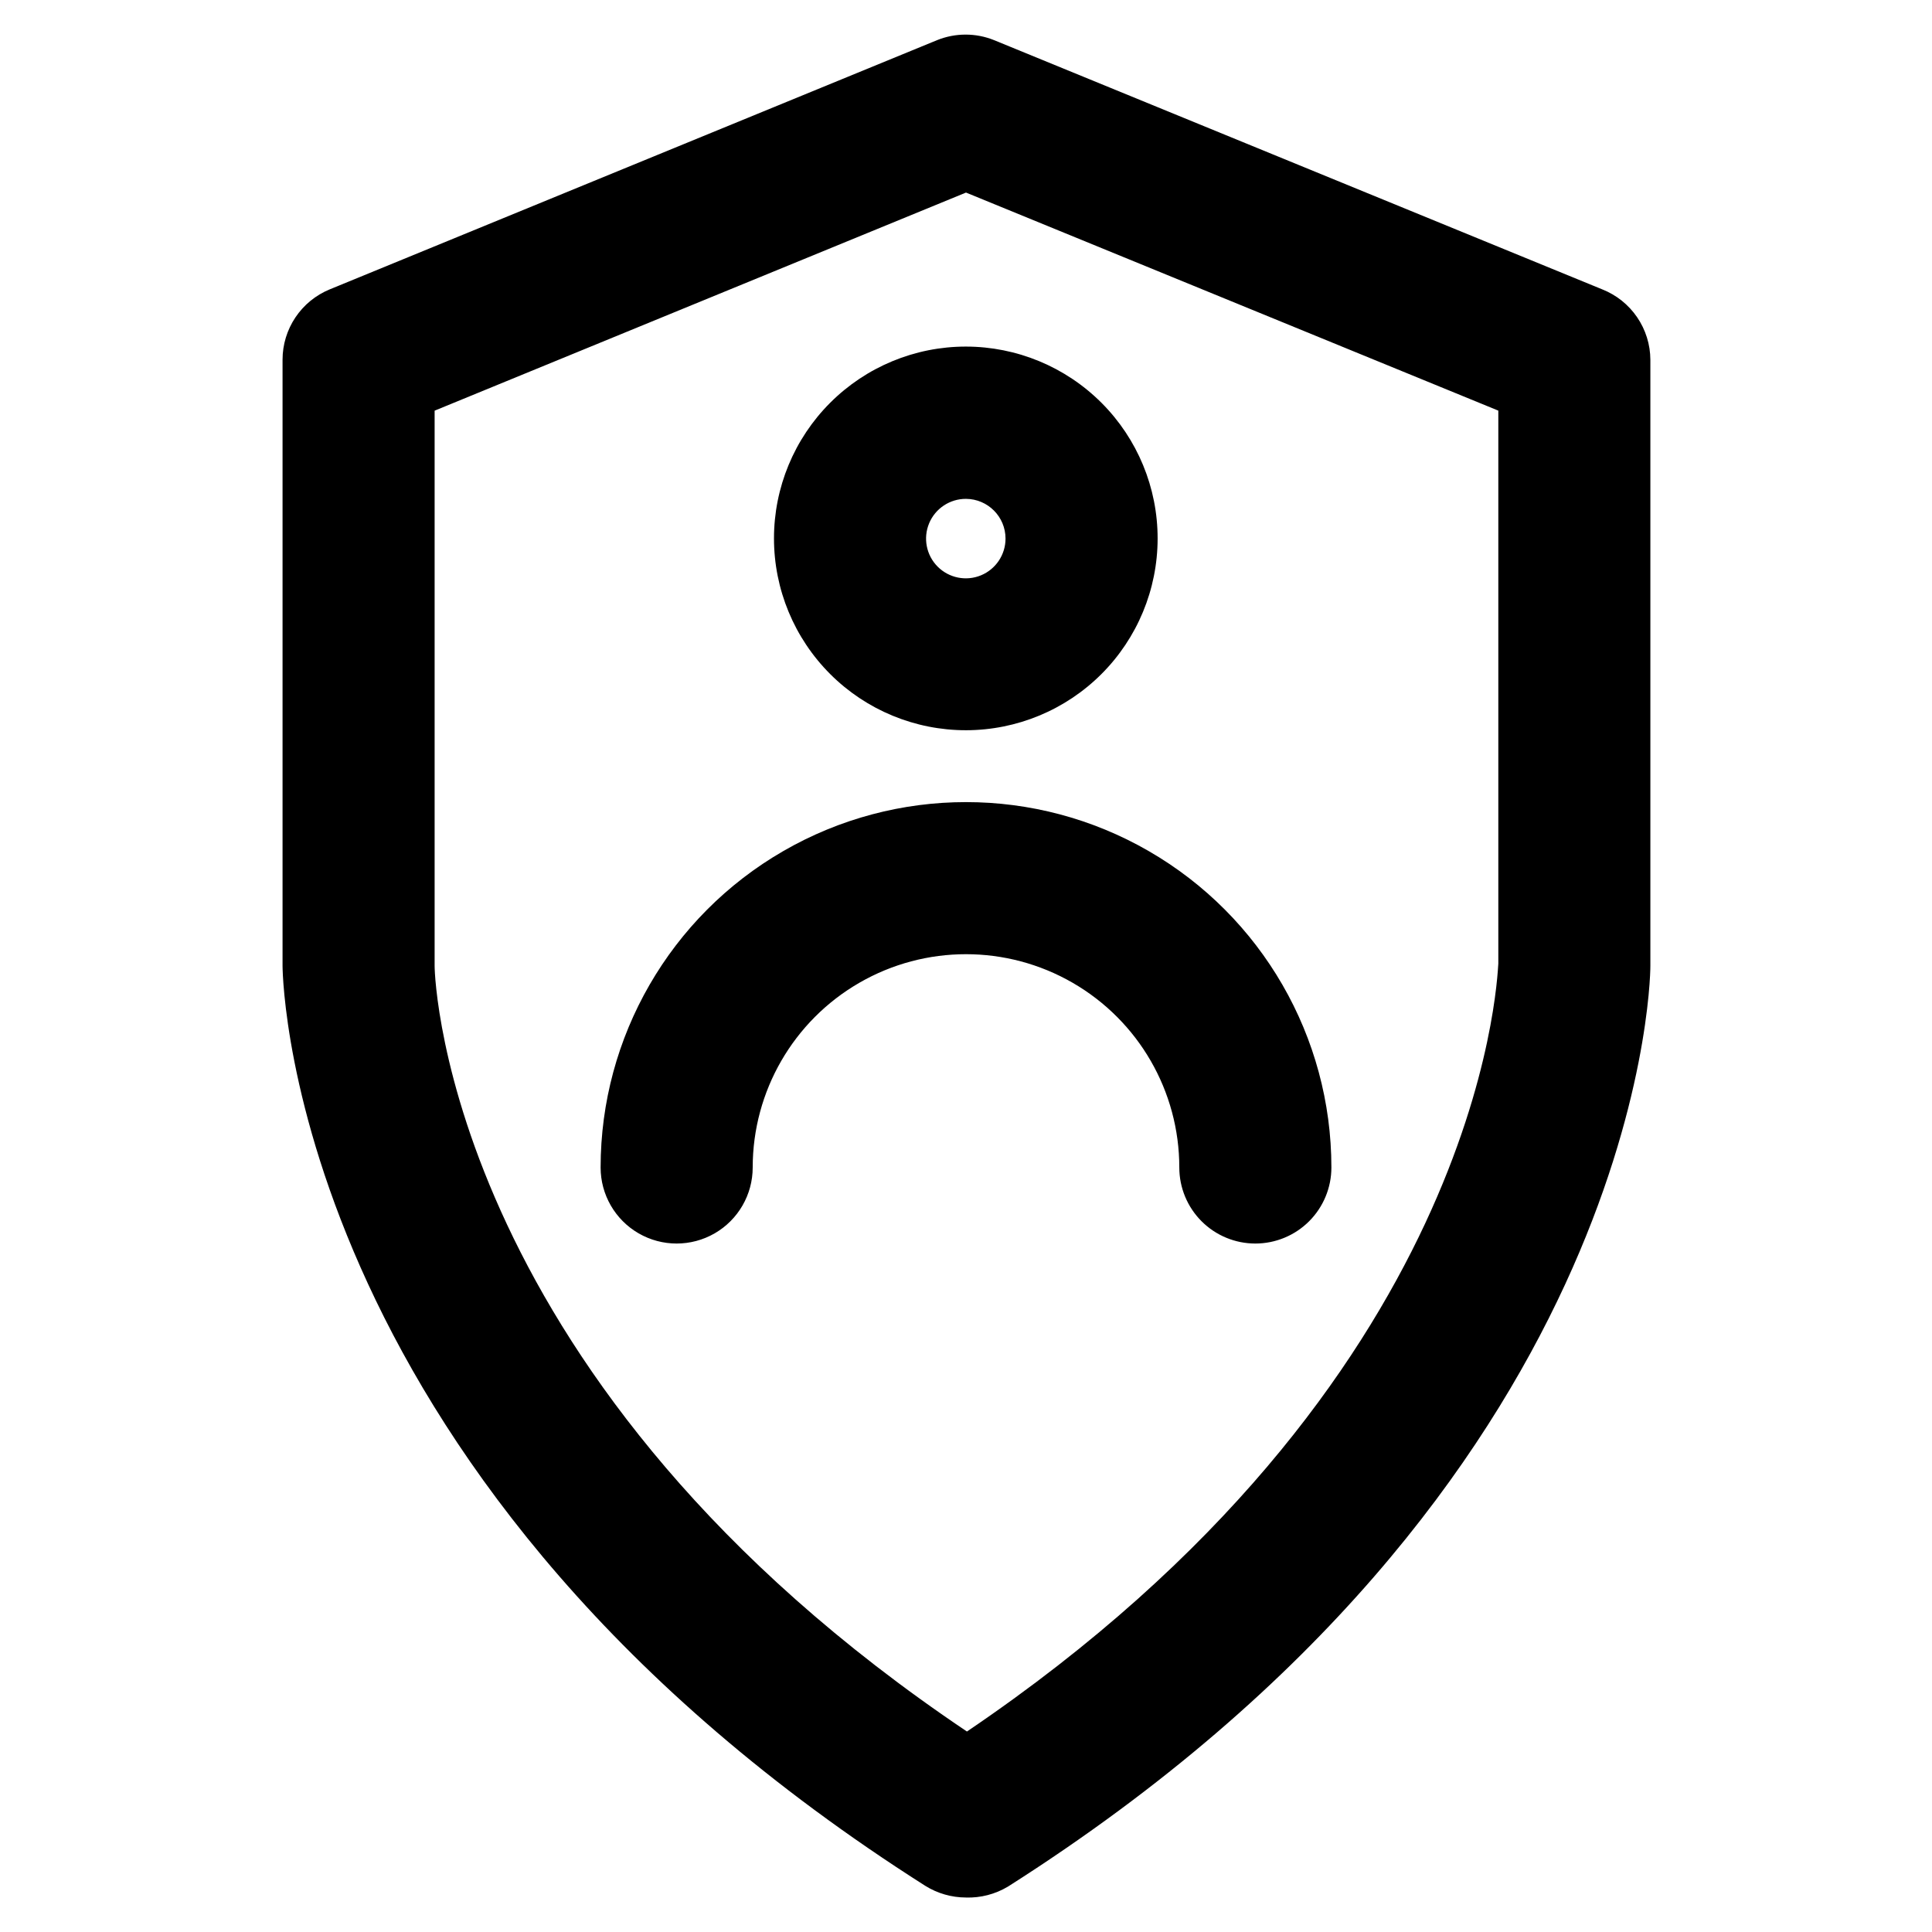
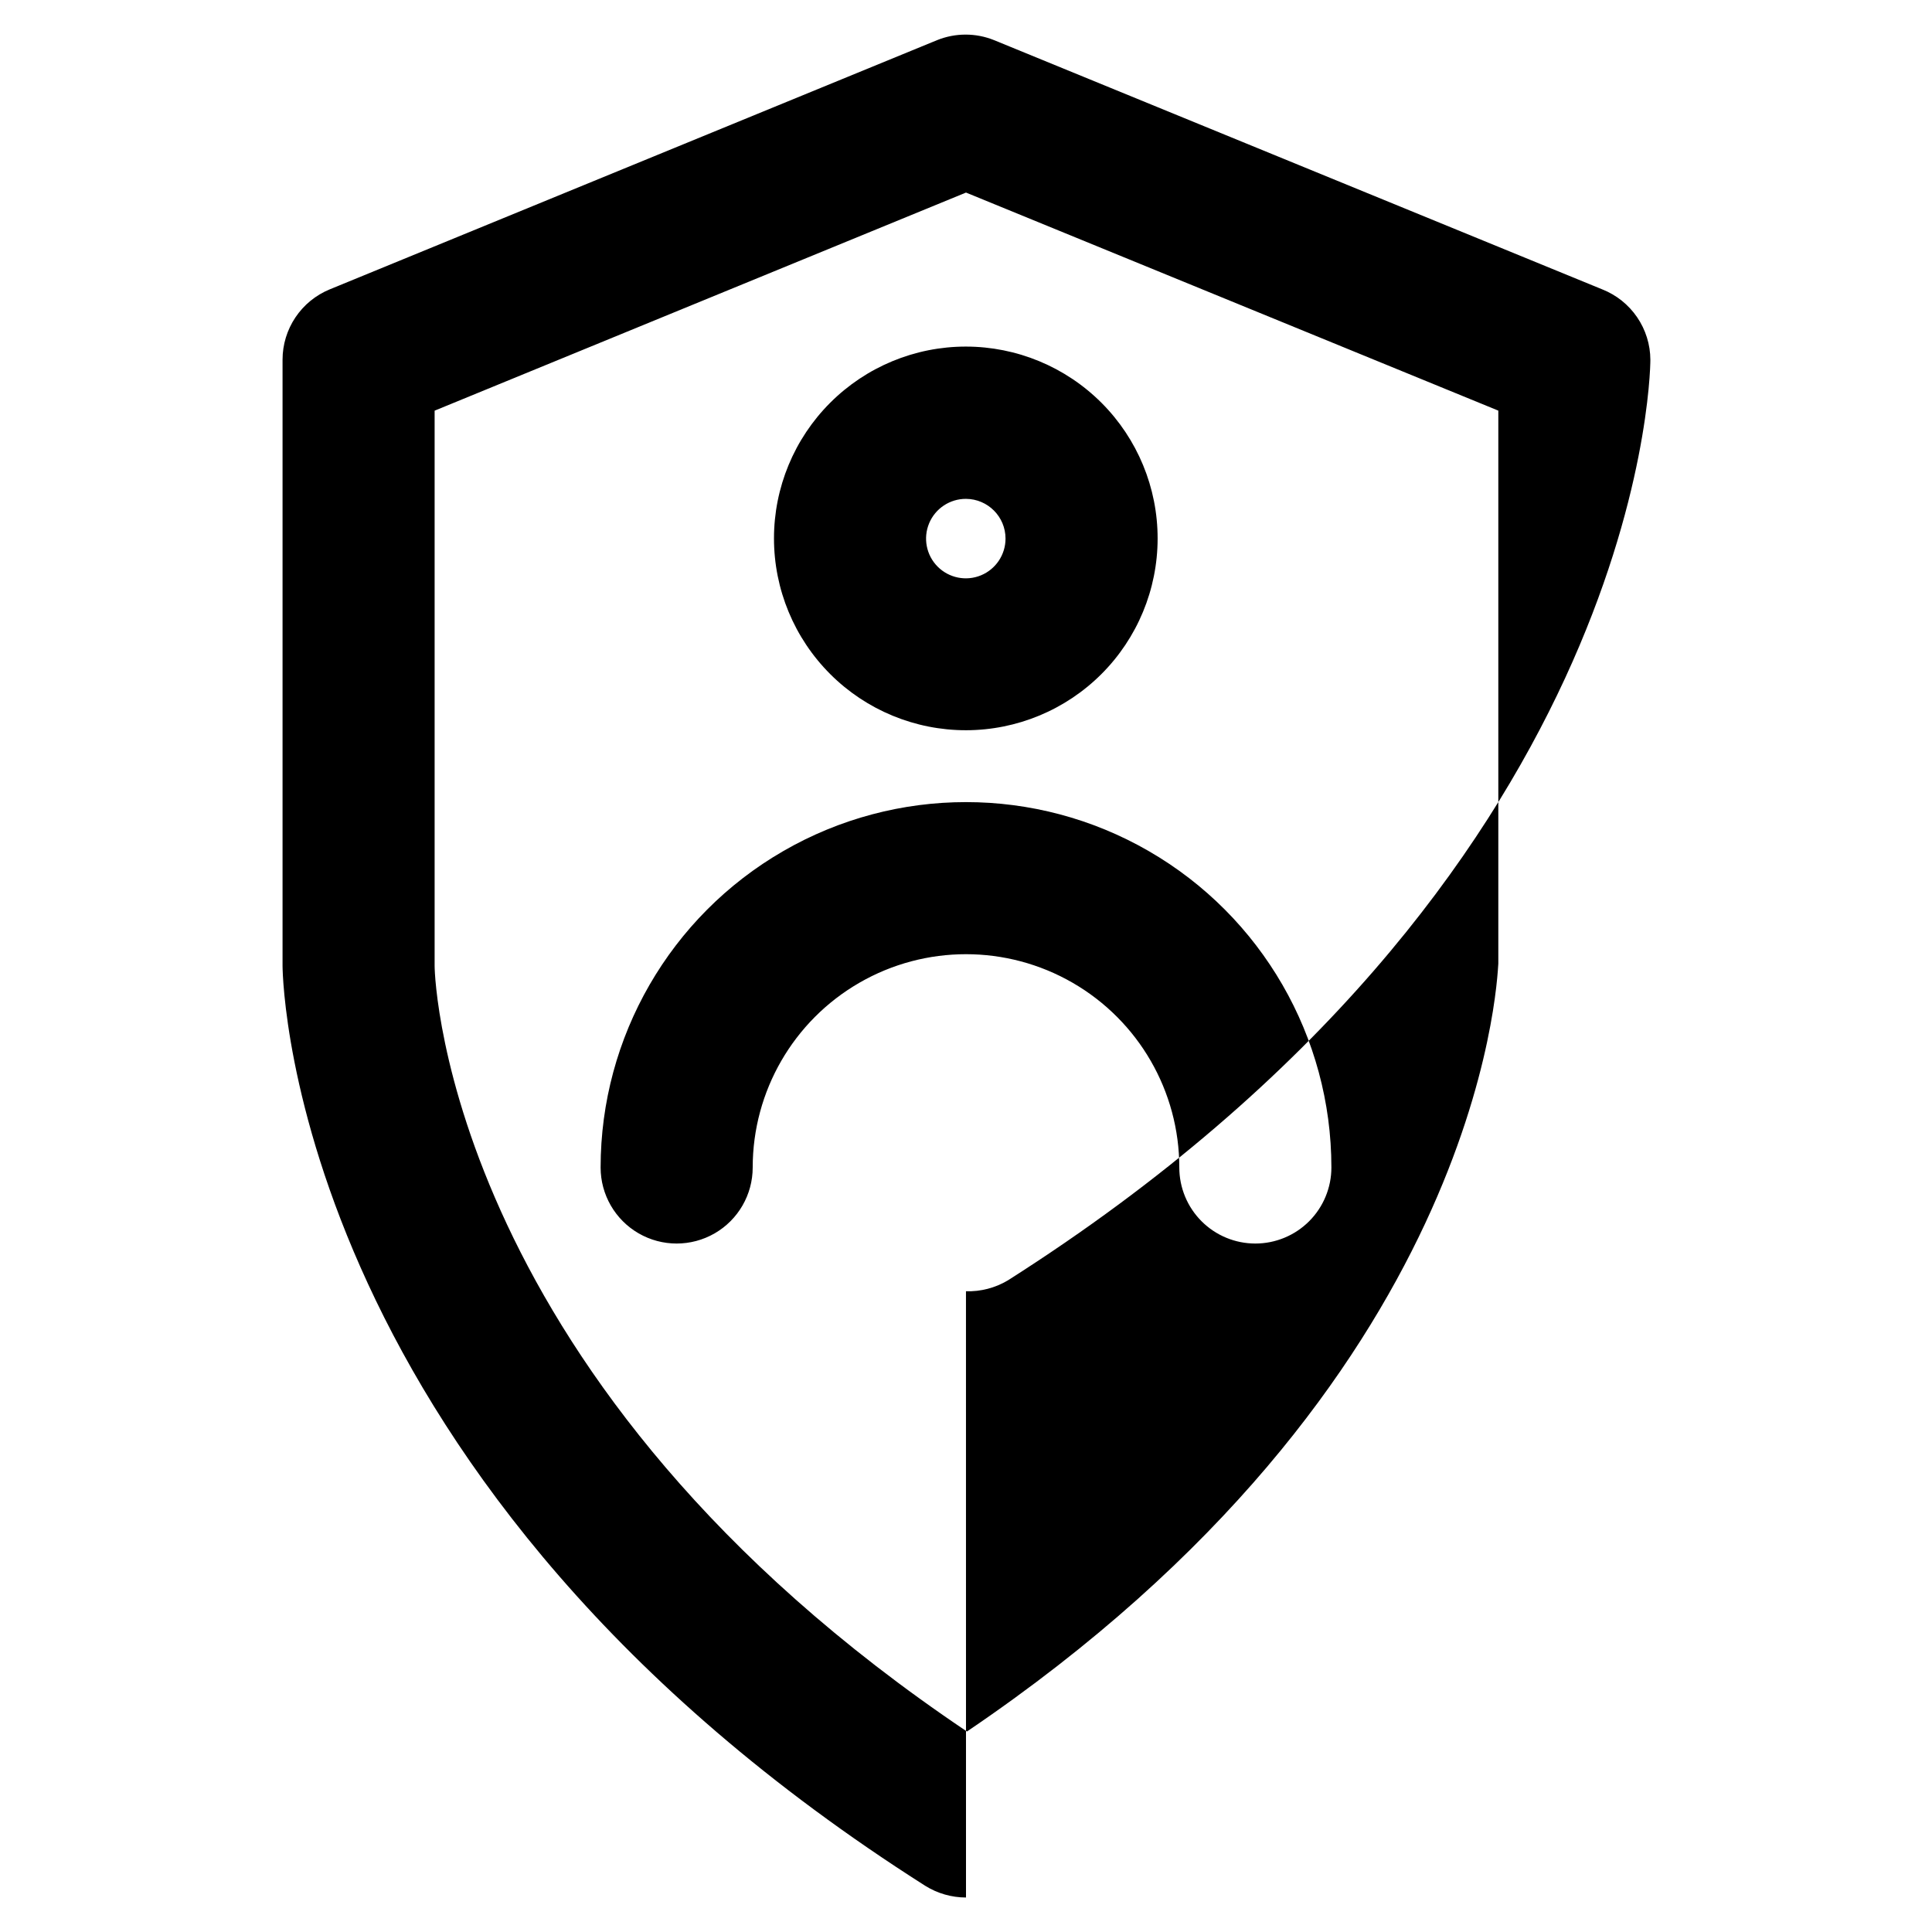
<svg xmlns="http://www.w3.org/2000/svg" fill="#000000" width="800px" height="800px" version="1.1" viewBox="144 144 512 512">
-   <path d="m400 646.86c-3.832-0.004-7.586-1.086-10.832-3.121-166.76-106-170.24-238.2-170.29-243.74v-160.67c0-3.996 1.188-7.898 3.414-11.219 2.223-3.32 5.383-5.902 9.082-7.422l160.96-66.047c4.848-1.961 10.27-1.961 15.113 0l161.17 66.047c3.742 1.48 6.957 4.047 9.227 7.367 2.273 3.324 3.5 7.25 3.519 11.273v160.67c0 5.793-3.527 137.99-170.29 244v-0.004c-3.344 1.992-7.191 2.992-11.082 2.871zm-140.82-394.03v147.16c0 4.231 4.133 110.84 141.07 202.88 136.43-92.348 140.46-198.9 140.82-203.49v-146.56l-141.07-57.789zm217.5 220.72c-5.348 0-10.473-2.125-14.25-5.902-3.781-3.781-5.902-8.906-5.902-14.25 0-20.195-10.777-38.855-28.266-48.953-17.488-10.098-39.039-10.098-56.527 0-17.488 10.098-28.262 28.758-28.262 48.953 0 7.199-3.844 13.852-10.078 17.453-6.234 3.598-13.918 3.598-20.152 0-6.234-3.602-10.074-10.254-10.074-17.453 0-34.594 18.453-66.562 48.414-83.859 29.961-17.297 66.871-17.297 96.832 0 29.961 17.297 48.418 49.266 48.418 83.859 0 5.344-2.125 10.469-5.902 14.25-3.781 3.777-8.906 5.902-14.25 5.902zm-76.68-136.03c-13.488 0.012-26.43-5.336-35.973-14.867-9.543-9.531-14.91-22.465-14.914-35.953-0.004-13.488 5.352-26.422 14.891-35.961 9.535-9.535 22.473-14.895 35.961-14.891 13.488 0.008 26.422 5.371 35.953 14.914s14.879 22.484 14.863 35.973c-0.012 13.465-5.367 26.375-14.887 35.895-9.523 9.52-22.43 14.875-35.895 14.891zm0-61.312v-0.004c-4.266-0.02-8.121 2.535-9.766 6.465-1.645 3.934-0.758 8.473 2.25 11.492 3.008 3.023 7.539 3.934 11.48 2.309 3.941-1.629 6.512-5.473 6.512-9.734 0-5.797-4.684-10.5-10.477-10.531z" />
+   <path d="m400 646.86c-3.832-0.004-7.586-1.086-10.832-3.121-166.76-106-170.24-238.2-170.29-243.74v-160.67c0-3.996 1.188-7.898 3.414-11.219 2.223-3.32 5.383-5.902 9.082-7.422l160.96-66.047c4.848-1.961 10.27-1.961 15.113 0l161.17 66.047c3.742 1.48 6.957 4.047 9.227 7.367 2.273 3.324 3.5 7.25 3.519 11.273c0 5.793-3.527 137.99-170.29 244v-0.004c-3.344 1.992-7.191 2.992-11.082 2.871zm-140.82-394.03v147.16c0 4.231 4.133 110.84 141.07 202.88 136.43-92.348 140.46-198.9 140.82-203.49v-146.56l-141.07-57.789zm217.5 220.72c-5.348 0-10.473-2.125-14.25-5.902-3.781-3.781-5.902-8.906-5.902-14.25 0-20.195-10.777-38.855-28.266-48.953-17.488-10.098-39.039-10.098-56.527 0-17.488 10.098-28.262 28.758-28.262 48.953 0 7.199-3.844 13.852-10.078 17.453-6.234 3.598-13.918 3.598-20.152 0-6.234-3.602-10.074-10.254-10.074-17.453 0-34.594 18.453-66.562 48.414-83.859 29.961-17.297 66.871-17.297 96.832 0 29.961 17.297 48.418 49.266 48.418 83.859 0 5.344-2.125 10.469-5.902 14.25-3.781 3.777-8.906 5.902-14.25 5.902zm-76.68-136.03c-13.488 0.012-26.43-5.336-35.973-14.867-9.543-9.531-14.91-22.465-14.914-35.953-0.004-13.488 5.352-26.422 14.891-35.961 9.535-9.535 22.473-14.895 35.961-14.891 13.488 0.008 26.422 5.371 35.953 14.914s14.879 22.484 14.863 35.973c-0.012 13.465-5.367 26.375-14.887 35.895-9.523 9.52-22.43 14.875-35.895 14.891zm0-61.312v-0.004c-4.266-0.02-8.121 2.535-9.766 6.465-1.645 3.934-0.758 8.473 2.25 11.492 3.008 3.023 7.539 3.934 11.48 2.309 3.941-1.629 6.512-5.473 6.512-9.734 0-5.797-4.684-10.5-10.477-10.531z" />
</svg>